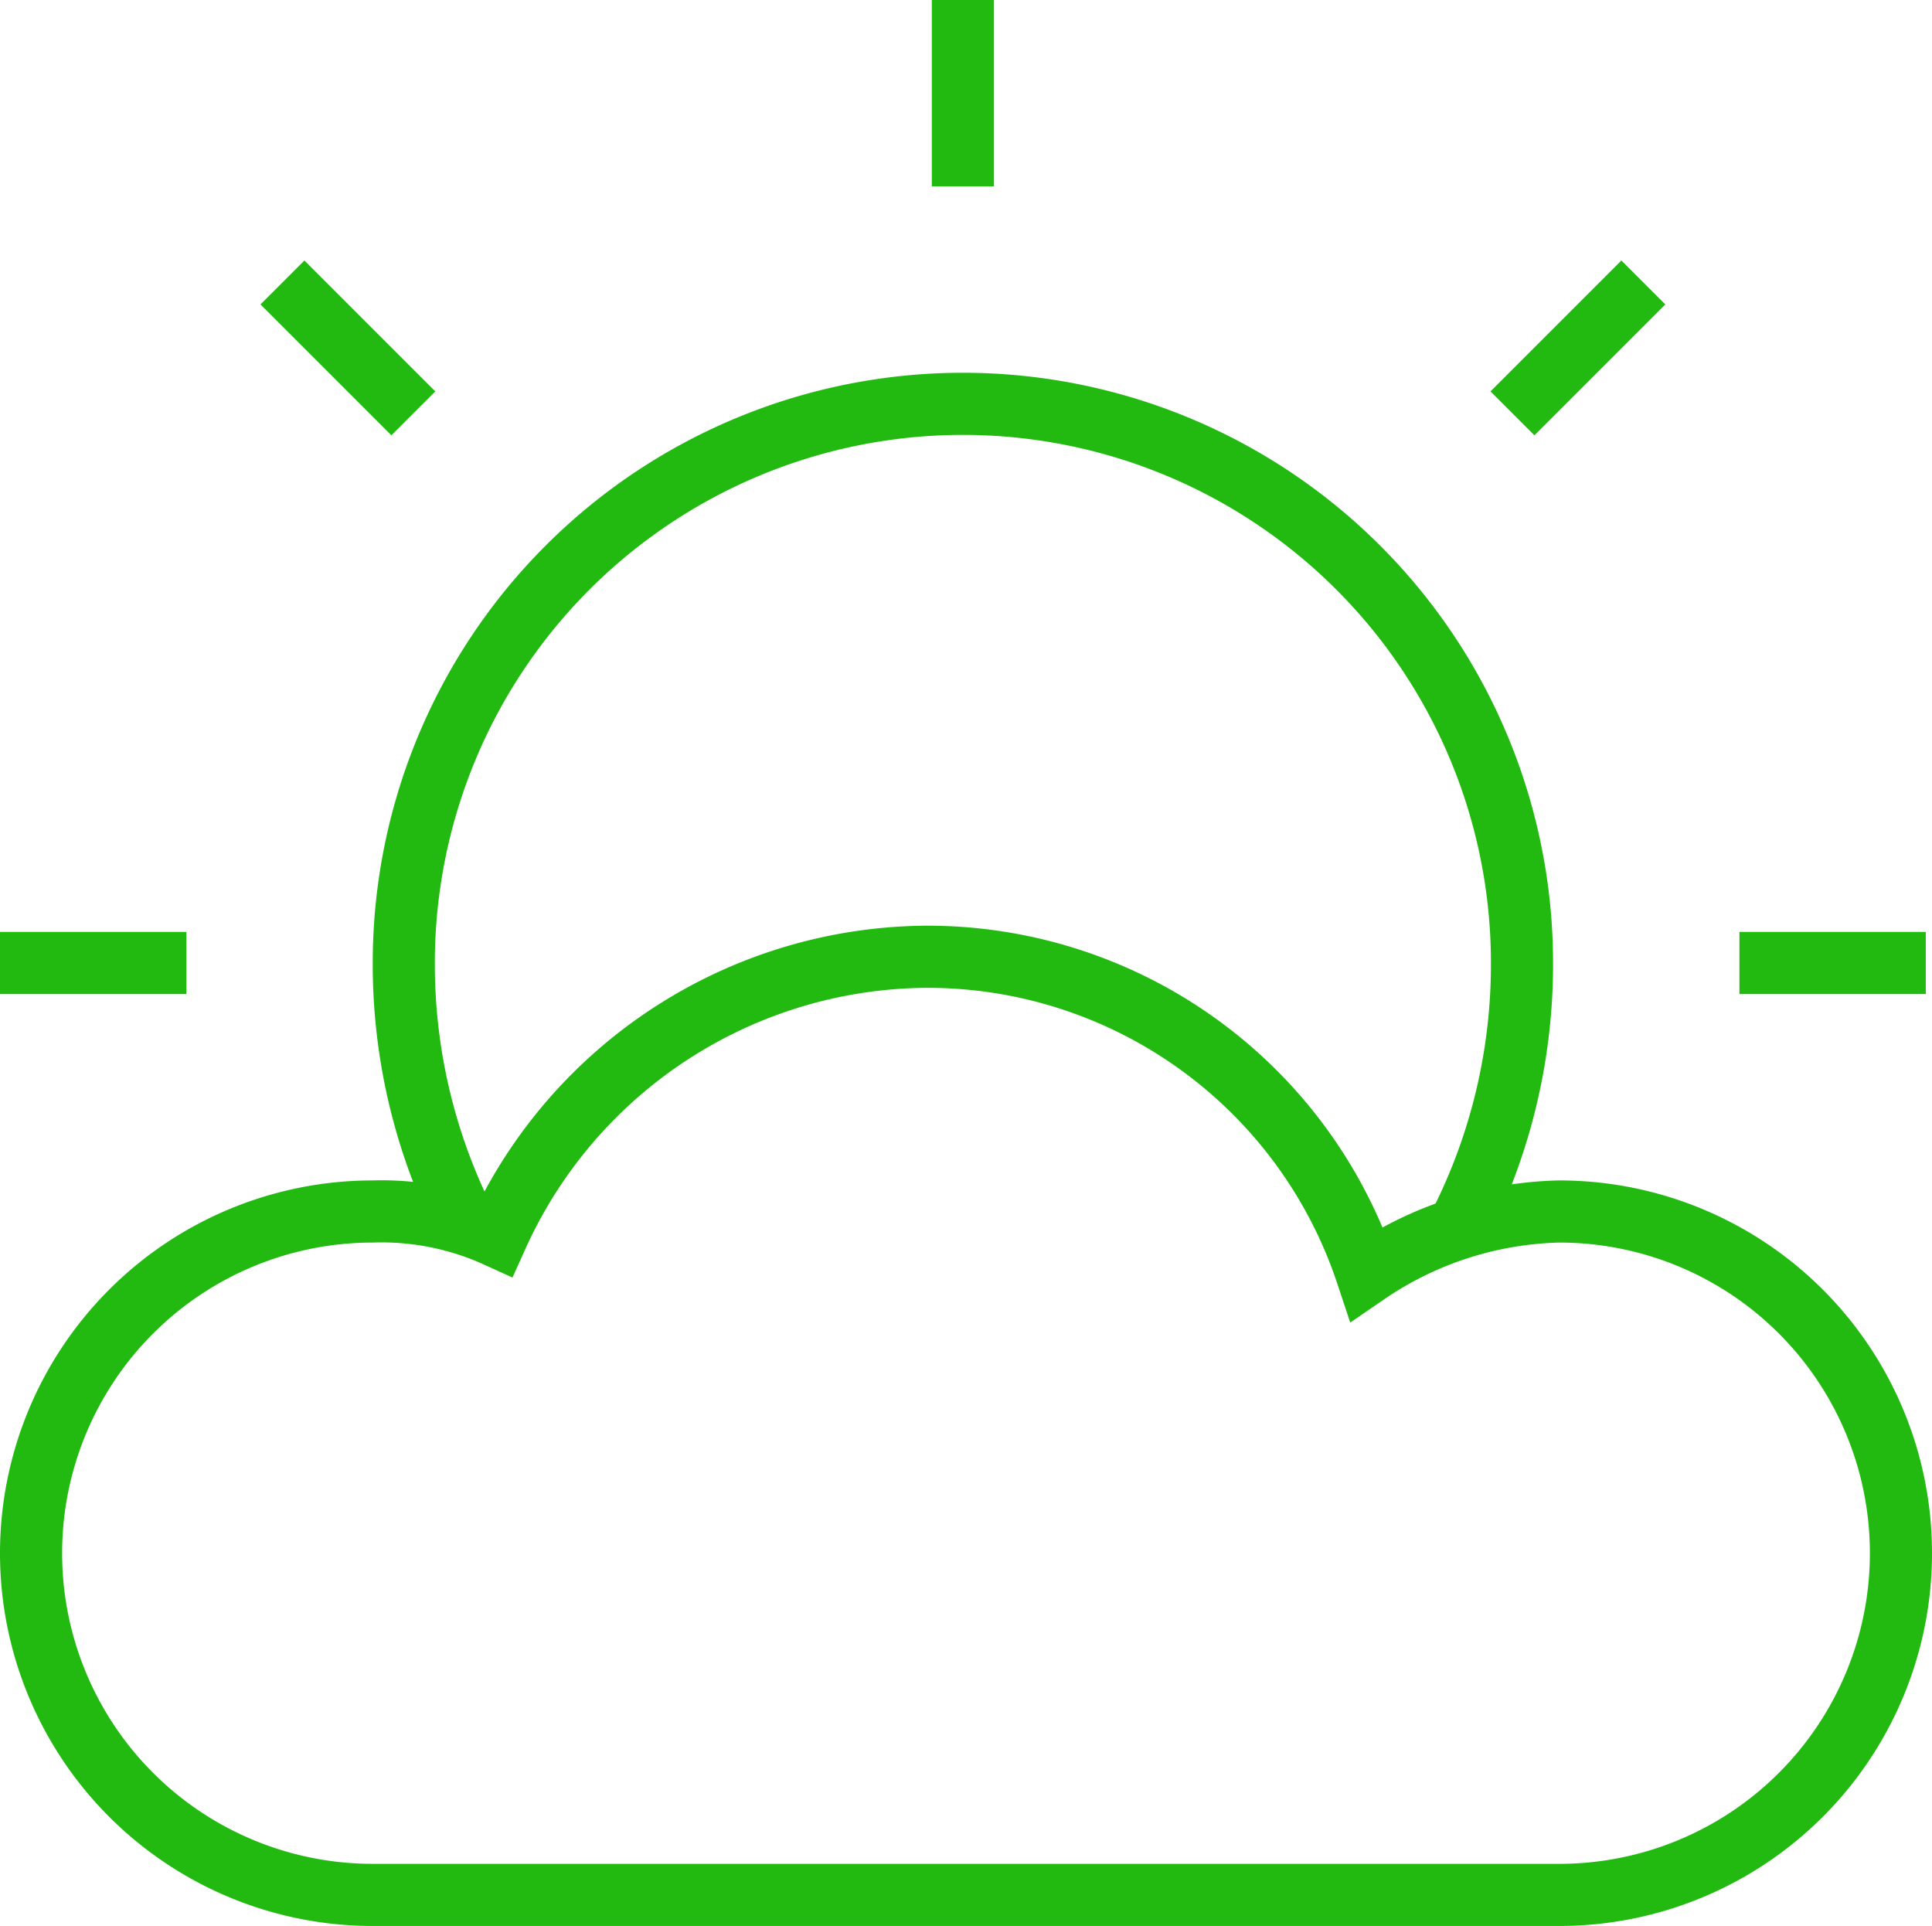
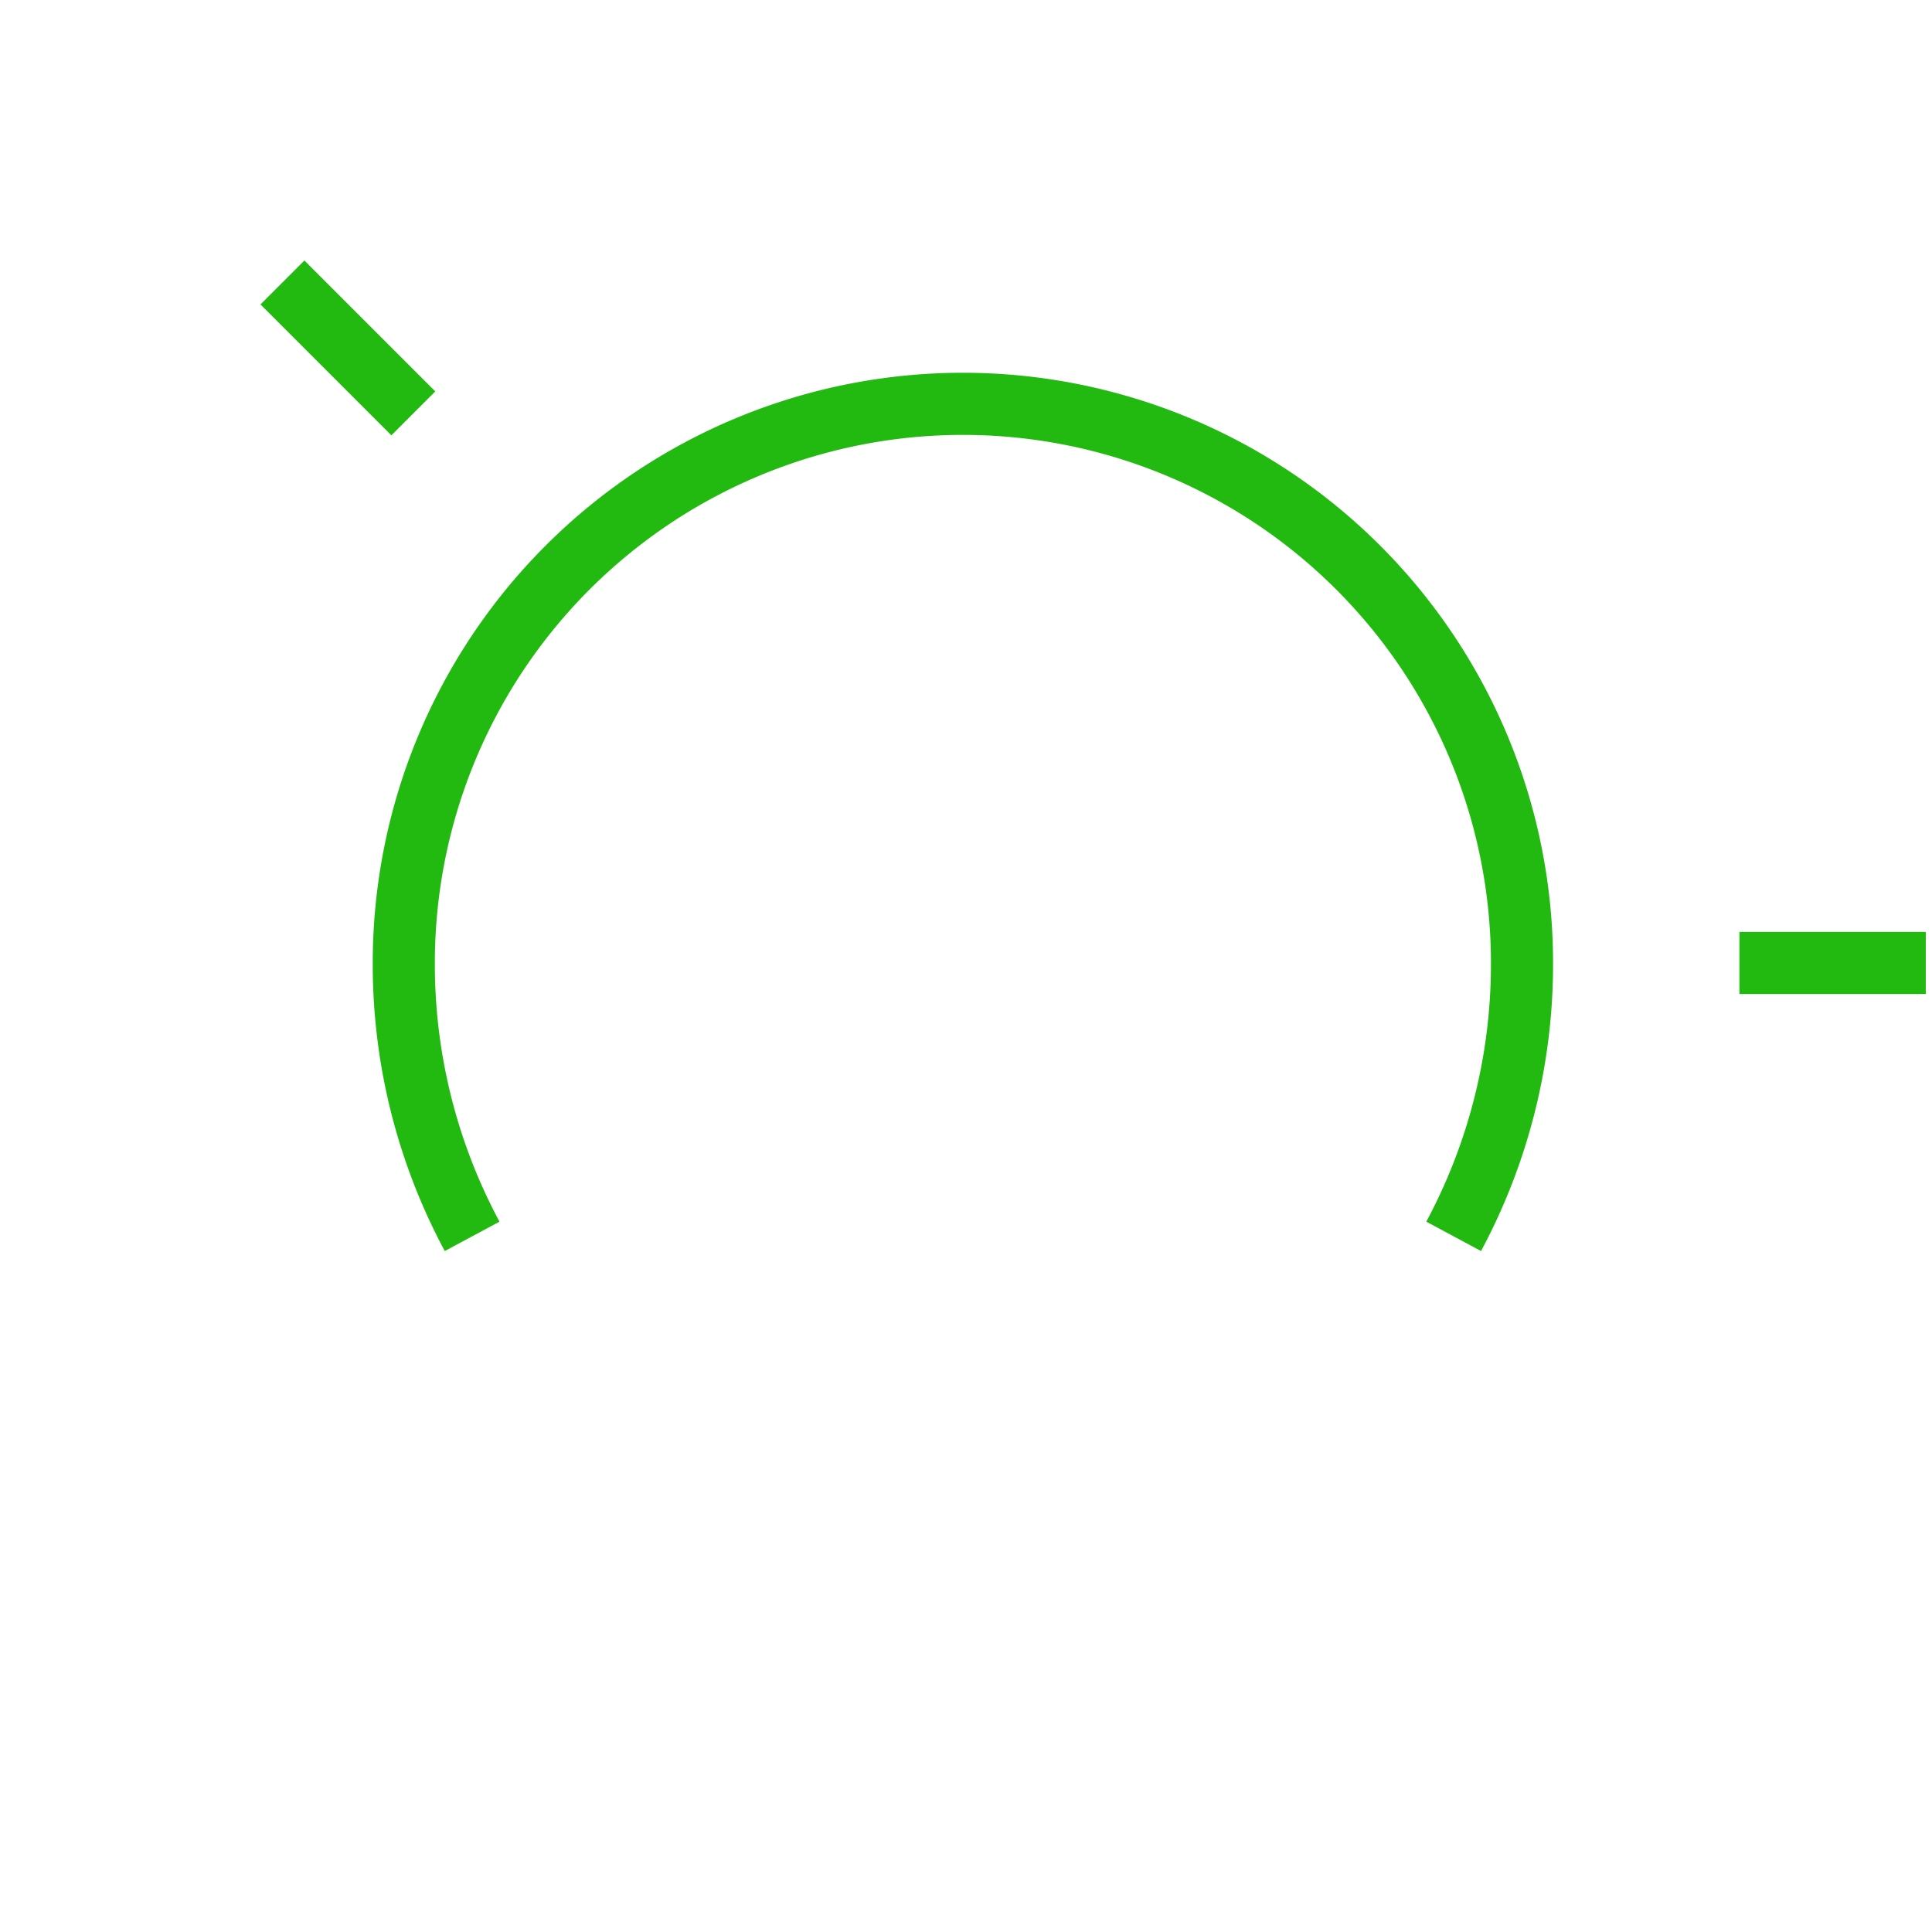
<svg xmlns="http://www.w3.org/2000/svg" width="31.1" height="31" viewBox="0 0 31.1 31">
  <g id="sun-cloud" transform="translate(-0.5 -0.5)">
    <path id="Pfad_282" data-name="Pfad 282" d="M8.1,20.4A9.257,9.257,0,0,1,7,16a9,9,0,0,1,18,0,9.257,9.257,0,0,1-1.1,4.4" fill="none" stroke="#22ba11" stroke-miterlimit="10" stroke-width="1" />
-     <line id="Linie_53" data-name="Linie 53" y2="2" transform="translate(16 1)" fill="none" stroke="#22ba11" stroke-linecap="square" stroke-miterlimit="10" stroke-width="1" />
-     <line id="Linie_54" data-name="Linie 54" x1="1.4" y2="1.4" transform="translate(25.2 5.4)" fill="none" stroke="#22ba11" stroke-linecap="square" stroke-miterlimit="10" stroke-width="1" />
    <line id="Linie_55" data-name="Linie 55" x1="2" transform="translate(29 16)" fill="none" stroke="#22ba11" stroke-linecap="square" stroke-miterlimit="10" stroke-width="1" />
-     <line id="Linie_56" data-name="Linie 56" x2="2" transform="translate(1 16)" fill="none" stroke="#22ba11" stroke-linecap="square" stroke-miterlimit="10" stroke-width="1" />
    <line id="Linie_57" data-name="Linie 57" x2="1.4" y2="1.4" transform="translate(5.4 5.4)" fill="none" stroke="#22ba11" stroke-linecap="square" stroke-miterlimit="10" stroke-width="1" />
-     <path id="Pfad_283" data-name="Pfad 283" d="M6.5,31a5.5,5.5,0,0,1,0-11,4.477,4.477,0,0,1,2,.4,7.636,7.636,0,0,1,6.9-4.5A7.45,7.45,0,0,1,22.5,21a5.711,5.711,0,0,1,3.1-1,5.5,5.5,0,0,1,0,11Z" fill="none" stroke="#22ba11" stroke-linecap="square" stroke-miterlimit="10" stroke-width="1" />
  </g>
</svg>